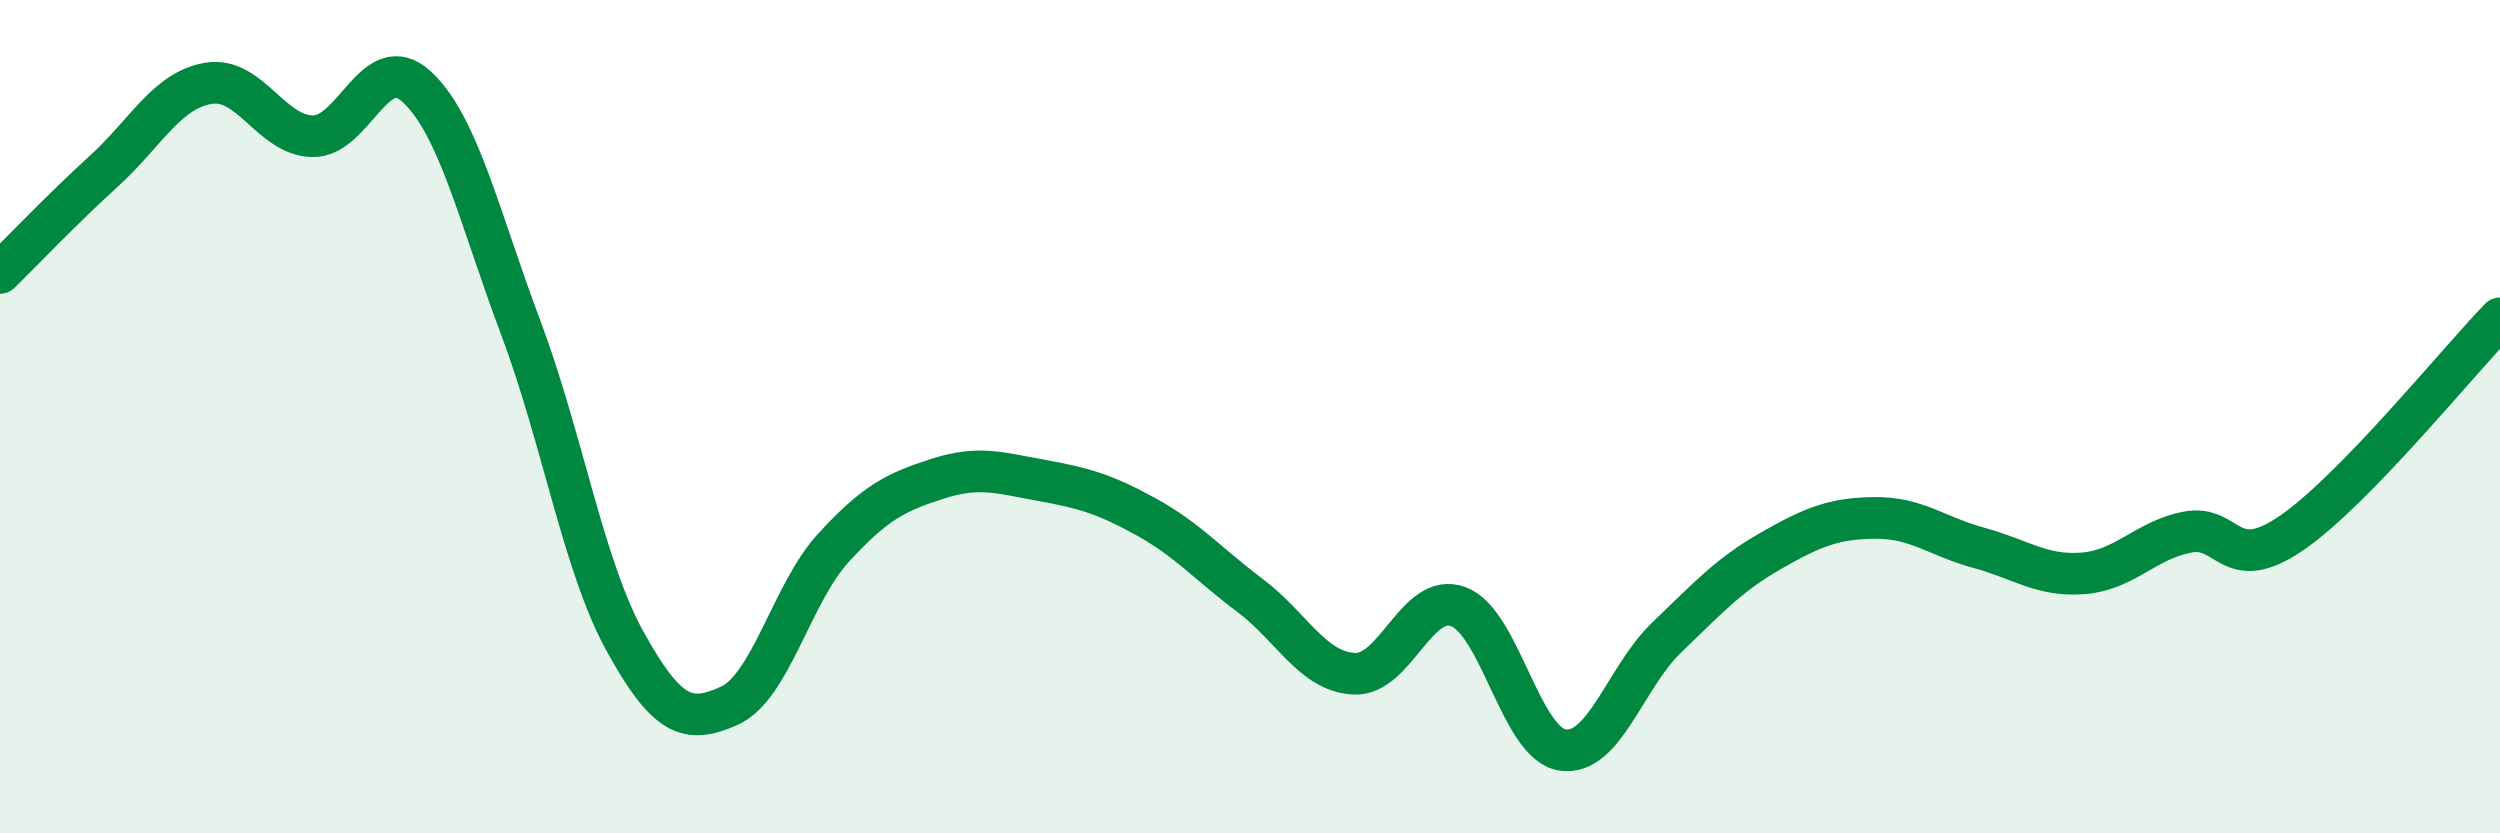
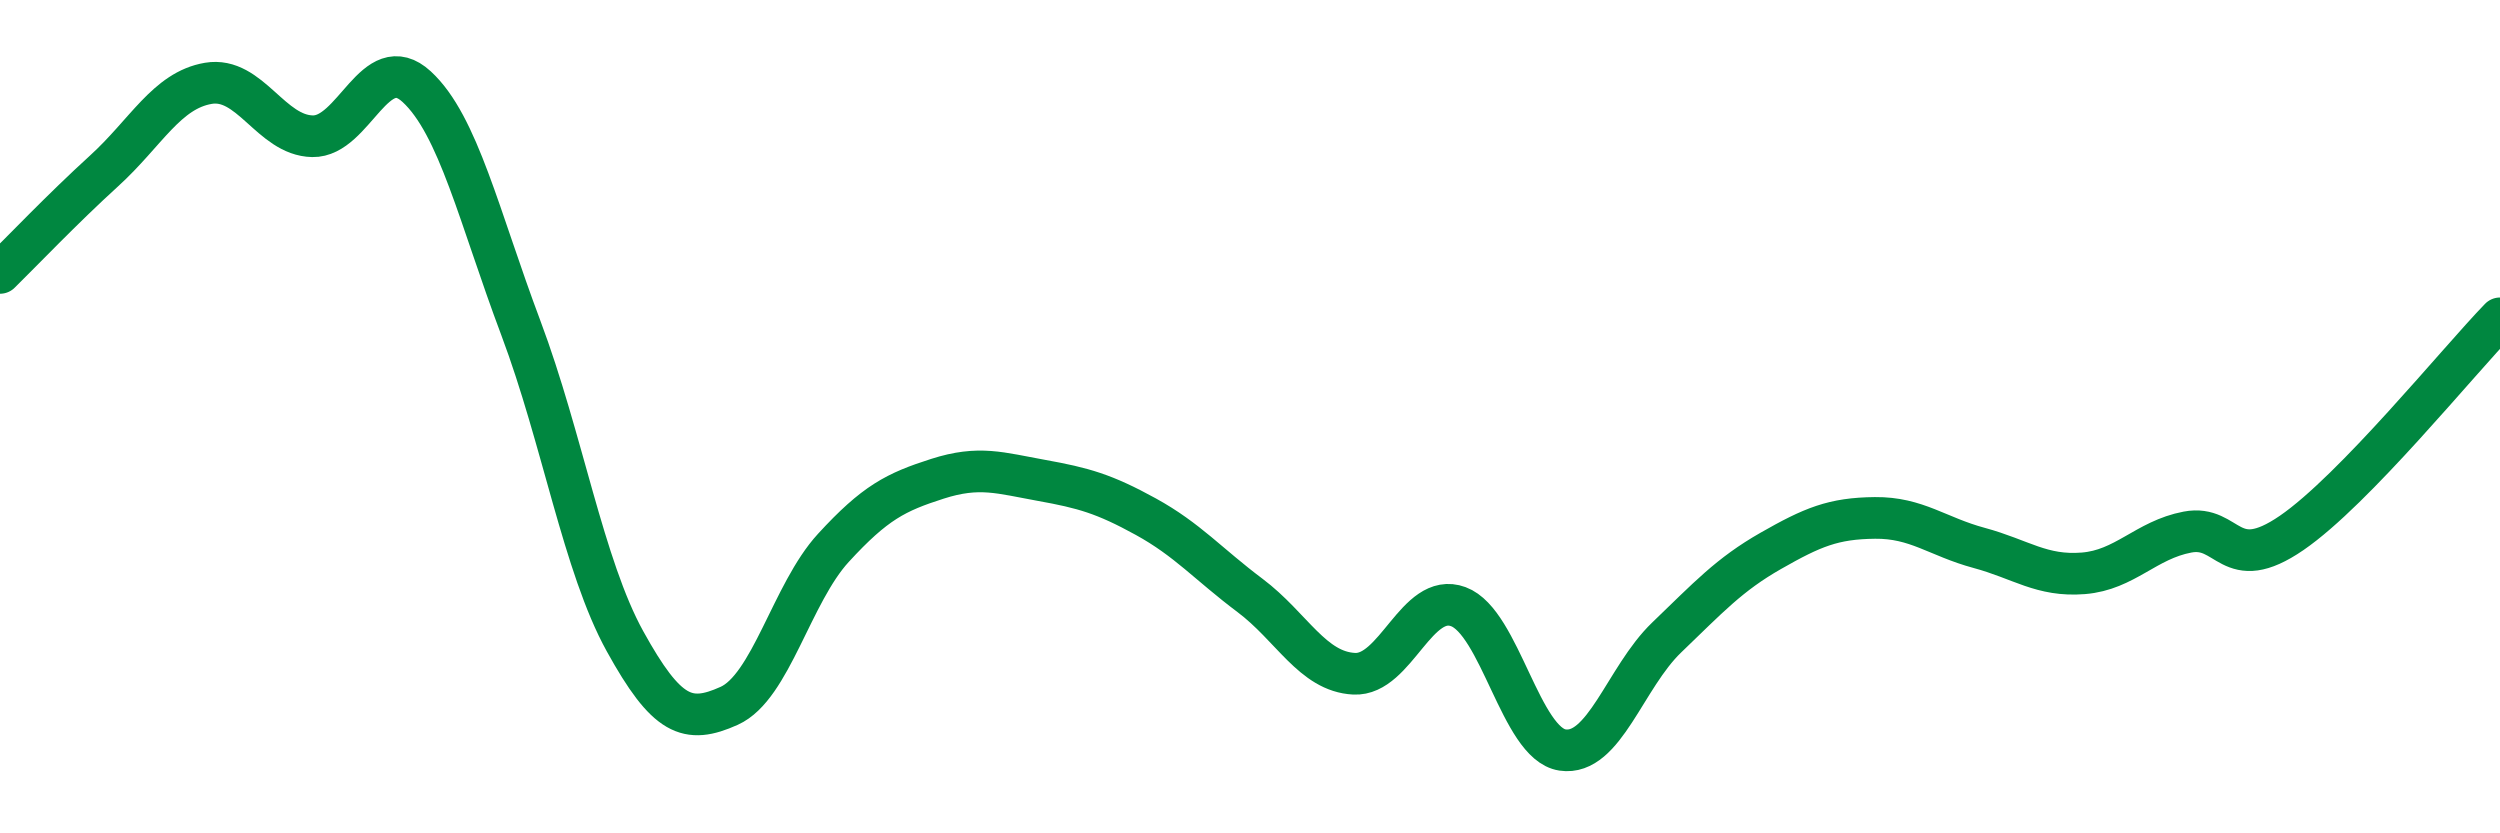
<svg xmlns="http://www.w3.org/2000/svg" width="60" height="20" viewBox="0 0 60 20">
-   <path d="M 0,6.55 C 0.5,6.06 1.5,5.01 2.5,4.1 C 3.5,3.19 4,2.17 5,2 C 6,1.83 6.5,3.25 7.5,3.27 C 8.5,3.29 9,1.16 10,2.08 C 11,3 11.5,5.21 12.5,7.87 C 13.5,10.53 14,13.58 15,15.39 C 16,17.2 16.5,17.39 17.5,16.94 C 18.5,16.49 19,14.24 20,13.15 C 21,12.06 21.5,11.81 22.5,11.49 C 23.5,11.17 24,11.35 25,11.53 C 26,11.71 26.5,11.85 27.5,12.4 C 28.5,12.95 29,13.54 30,14.29 C 31,15.04 31.5,16.12 32.5,16.17 C 33.5,16.22 34,14.19 35,14.56 C 36,14.93 36.5,17.85 37.5,18 C 38.5,18.15 39,16.26 40,15.3 C 41,14.34 41.5,13.79 42.5,13.22 C 43.5,12.65 44,12.44 45,12.43 C 46,12.42 46.5,12.88 47.5,13.15 C 48.5,13.42 49,13.84 50,13.76 C 51,13.68 51.5,12.96 52.5,12.77 C 53.5,12.58 53.5,13.82 55,12.79 C 56.5,11.76 59,8.67 60,7.64L60 20L0 20Z" fill="#008740" opacity="0.1" stroke-linecap="round" stroke-linejoin="round" />
  <path d="M 0,6.55 C 0.5,6.06 1.5,5.01 2.5,4.1 C 3.5,3.19 4,2.17 5,2 C 6,1.83 6.5,3.25 7.5,3.27 C 8.5,3.29 9,1.16 10,2.08 C 11,3 11.5,5.21 12.5,7.87 C 13.5,10.53 14,13.58 15,15.39 C 16,17.2 16.5,17.39 17.5,16.94 C 18.5,16.49 19,14.24 20,13.15 C 21,12.06 21.5,11.81 22.5,11.49 C 23.5,11.17 24,11.35 25,11.53 C 26,11.71 26.5,11.85 27.5,12.4 C 28.5,12.95 29,13.54 30,14.29 C 31,15.04 31.5,16.12 32.5,16.17 C 33.5,16.22 34,14.19 35,14.56 C 36,14.93 36.5,17.85 37.5,18 C 38.5,18.15 39,16.26 40,15.3 C 41,14.34 41.5,13.79 42.5,13.22 C 43.5,12.65 44,12.44 45,12.43 C 46,12.42 46.5,12.88 47.5,13.15 C 48.5,13.42 49,13.84 50,13.76 C 51,13.68 51.5,12.96 52.5,12.77 C 53.5,12.58 53.5,13.82 55,12.79 C 56.5,11.76 59,8.67 60,7.64" stroke="#008740" stroke-width="1" fill="none" stroke-linecap="round" stroke-linejoin="round" />
</svg>